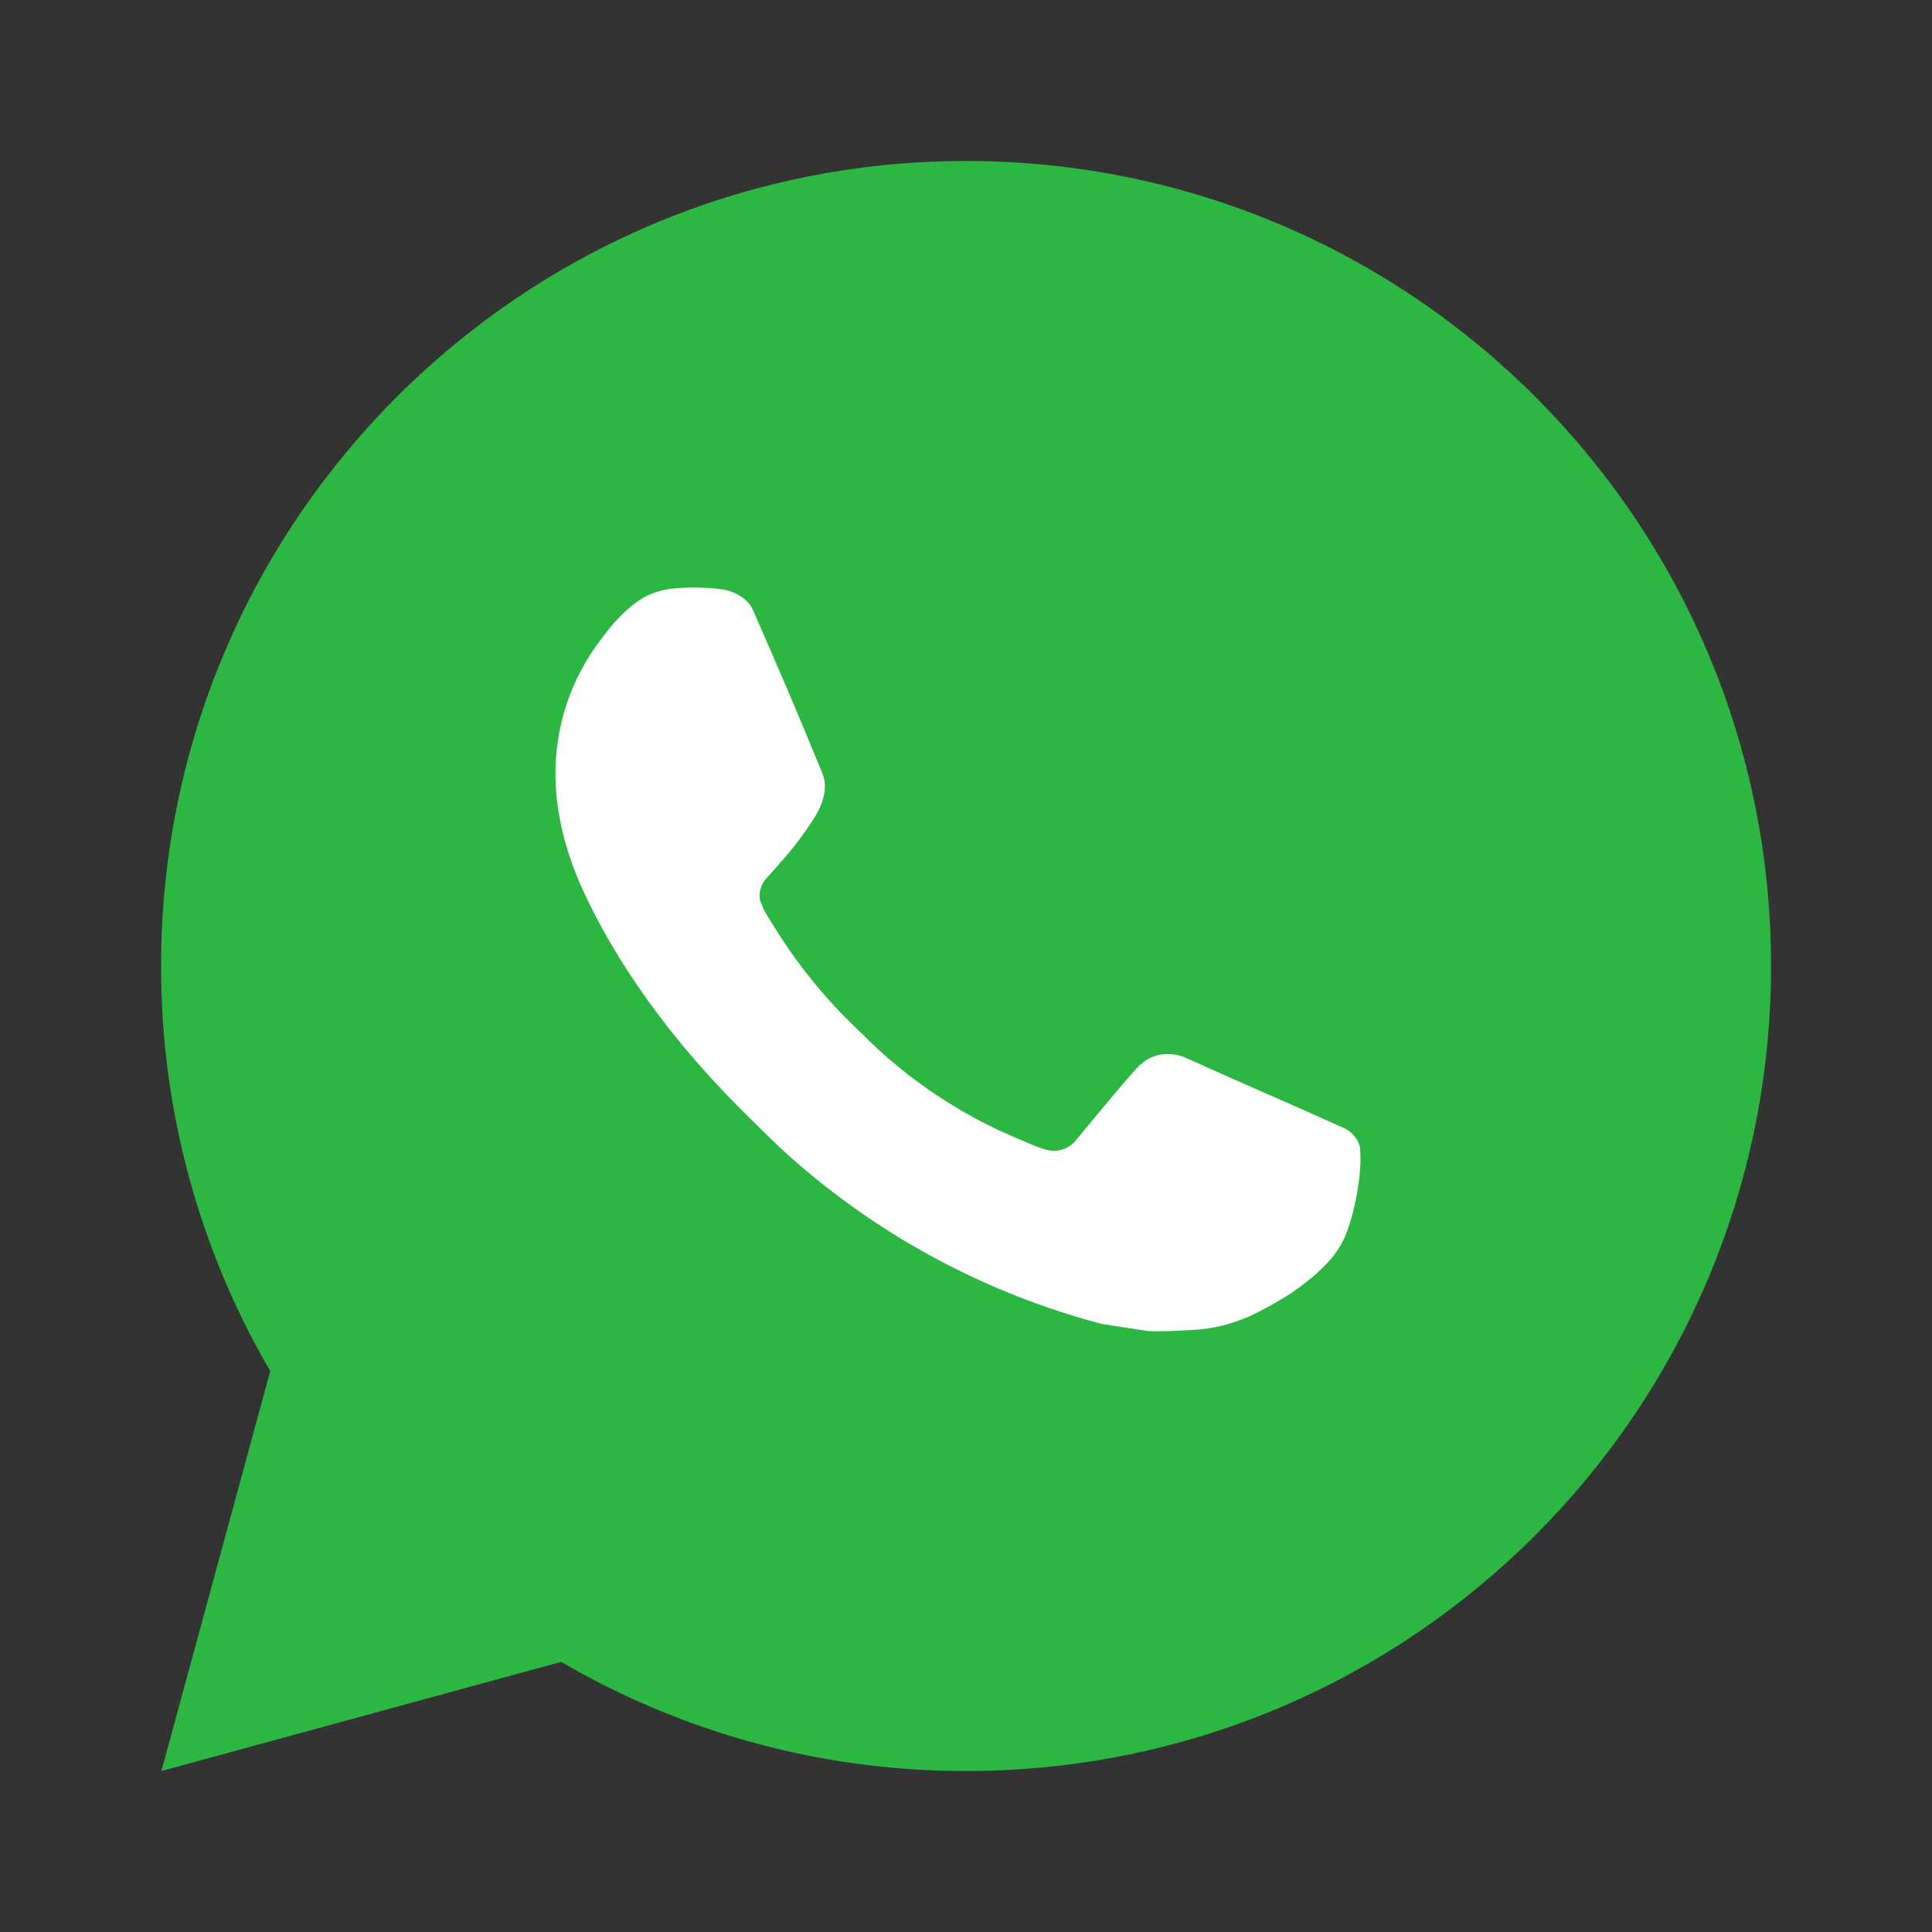
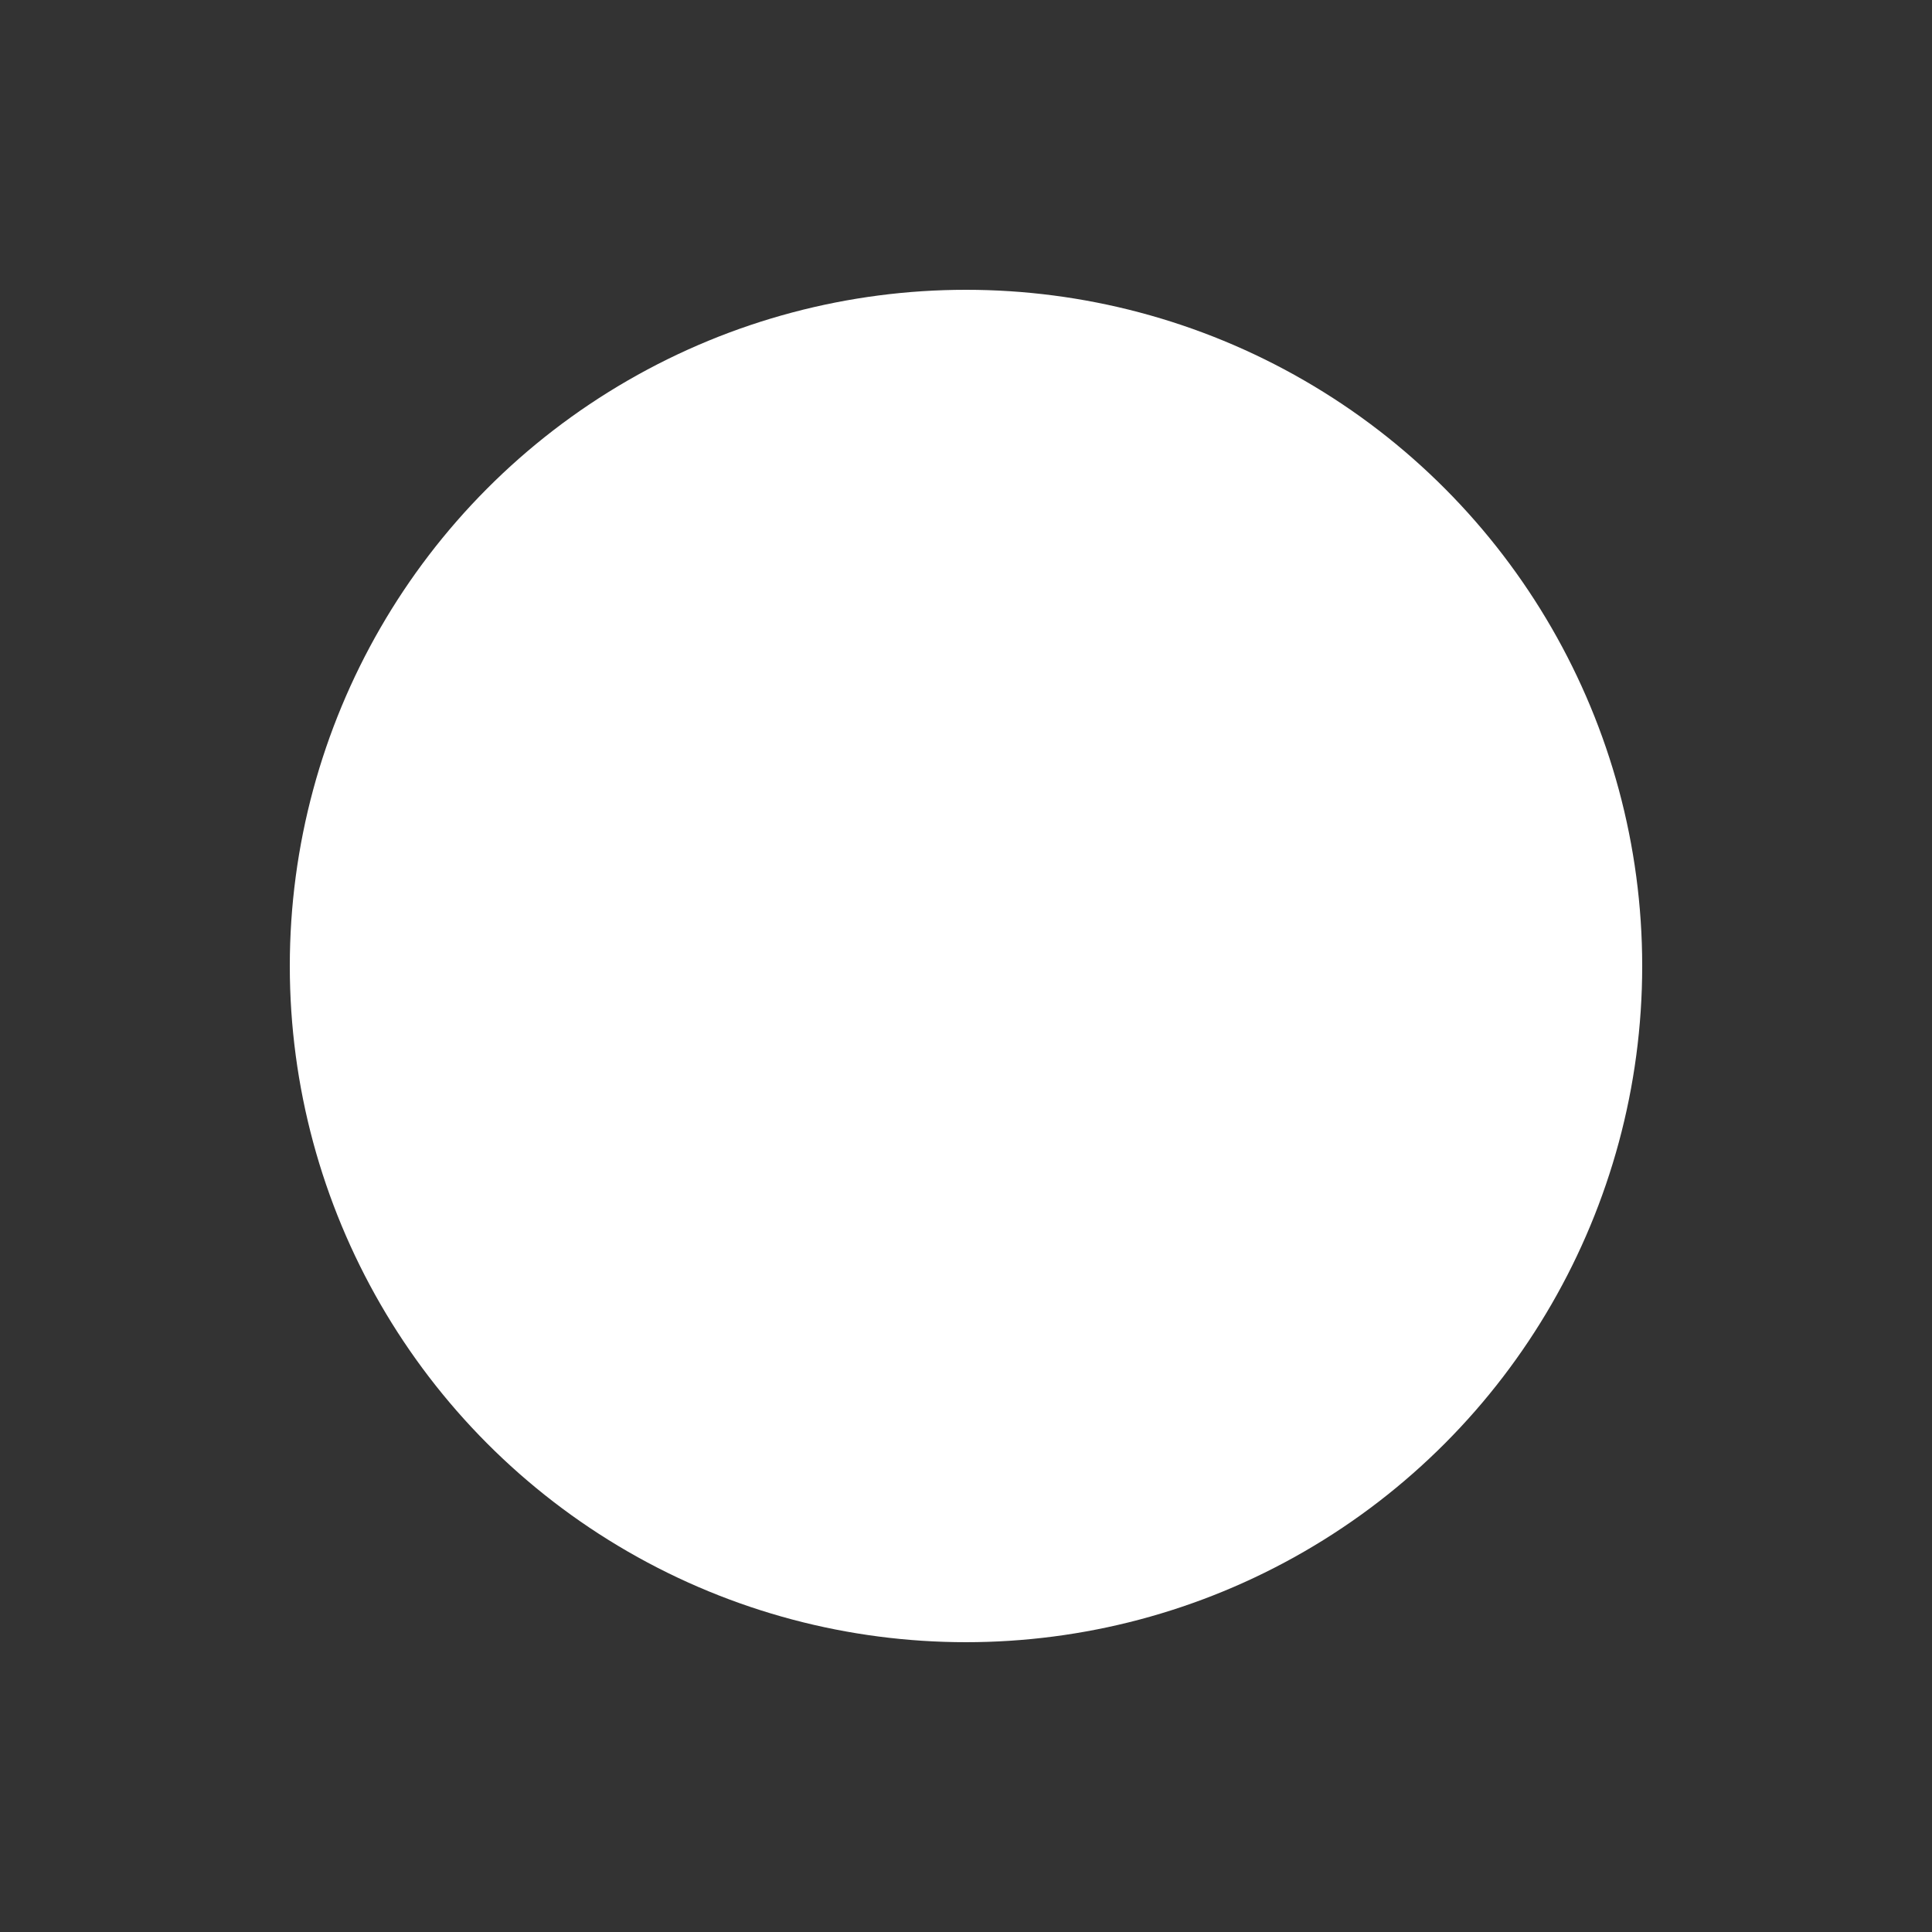
<svg xmlns="http://www.w3.org/2000/svg" width="40" height="40" viewBox="0 0 40 40" fill="none">
  <rect x="0" y="0" width="40" height="40" fill="#333333" stroke="none" />
  <circle cx="20" cy="20" r="14" fill="white" />
-   <path d="M20.002 3.333C29.207 3.333 36.668 10.795 36.668 20C36.668 29.205 29.207 36.667 20.002 36.667C17.056 36.672 14.163 35.892 11.618 34.408L3.342 36.667L5.595 28.387C4.11 25.842 3.33 22.947 3.335 20C3.335 10.795 10.797 3.333 20.002 3.333ZM14.322 12.167L13.988 12.18C13.773 12.195 13.562 12.252 13.368 12.347C13.188 12.449 13.023 12.577 12.878 12.727C12.678 12.915 12.565 13.079 12.443 13.237C11.827 14.038 11.495 15.022 11.5 16.034C11.503 16.85 11.717 17.645 12.05 18.389C12.732 19.892 13.853 21.483 15.333 22.959C15.69 23.314 16.04 23.67 16.417 24.002C18.256 25.621 20.447 26.788 22.817 27.412L23.763 27.557C24.072 27.573 24.38 27.55 24.69 27.535C25.175 27.51 25.649 27.378 26.078 27.15C26.296 27.037 26.509 26.915 26.717 26.784C26.717 26.784 26.787 26.736 26.925 26.634C27.15 26.467 27.288 26.349 27.475 26.154C27.615 26.009 27.732 25.841 27.825 25.65C27.955 25.378 28.085 24.86 28.138 24.428C28.178 24.099 28.167 23.919 28.162 23.807C28.155 23.628 28.007 23.444 27.845 23.365L26.875 22.93C26.875 22.93 25.425 22.299 24.538 21.895C24.445 21.855 24.346 21.832 24.245 21.827C24.131 21.815 24.016 21.828 23.907 21.864C23.798 21.901 23.699 21.96 23.615 22.038C23.607 22.035 23.495 22.13 22.29 23.59C22.221 23.683 22.126 23.753 22.016 23.792C21.907 23.831 21.789 23.836 21.677 23.807C21.568 23.778 21.462 23.741 21.358 23.697C21.152 23.61 21.08 23.577 20.938 23.517C19.981 23.1 19.096 22.536 18.313 21.845C18.103 21.662 17.908 21.462 17.708 21.268C17.053 20.64 16.481 19.93 16.008 19.155L15.91 18.997C15.84 18.89 15.783 18.775 15.74 18.655C15.677 18.41 15.842 18.213 15.842 18.213C15.842 18.213 16.247 17.77 16.435 17.53C16.618 17.297 16.773 17.07 16.873 16.909C17.07 16.592 17.132 16.267 17.028 16.015C16.562 14.875 16.079 13.741 15.582 12.614C15.483 12.39 15.192 12.23 14.927 12.198C14.837 12.187 14.747 12.178 14.657 12.172C14.433 12.159 14.209 12.161 13.985 12.178L14.322 12.167Z" fill="#2CB742" />
</svg>